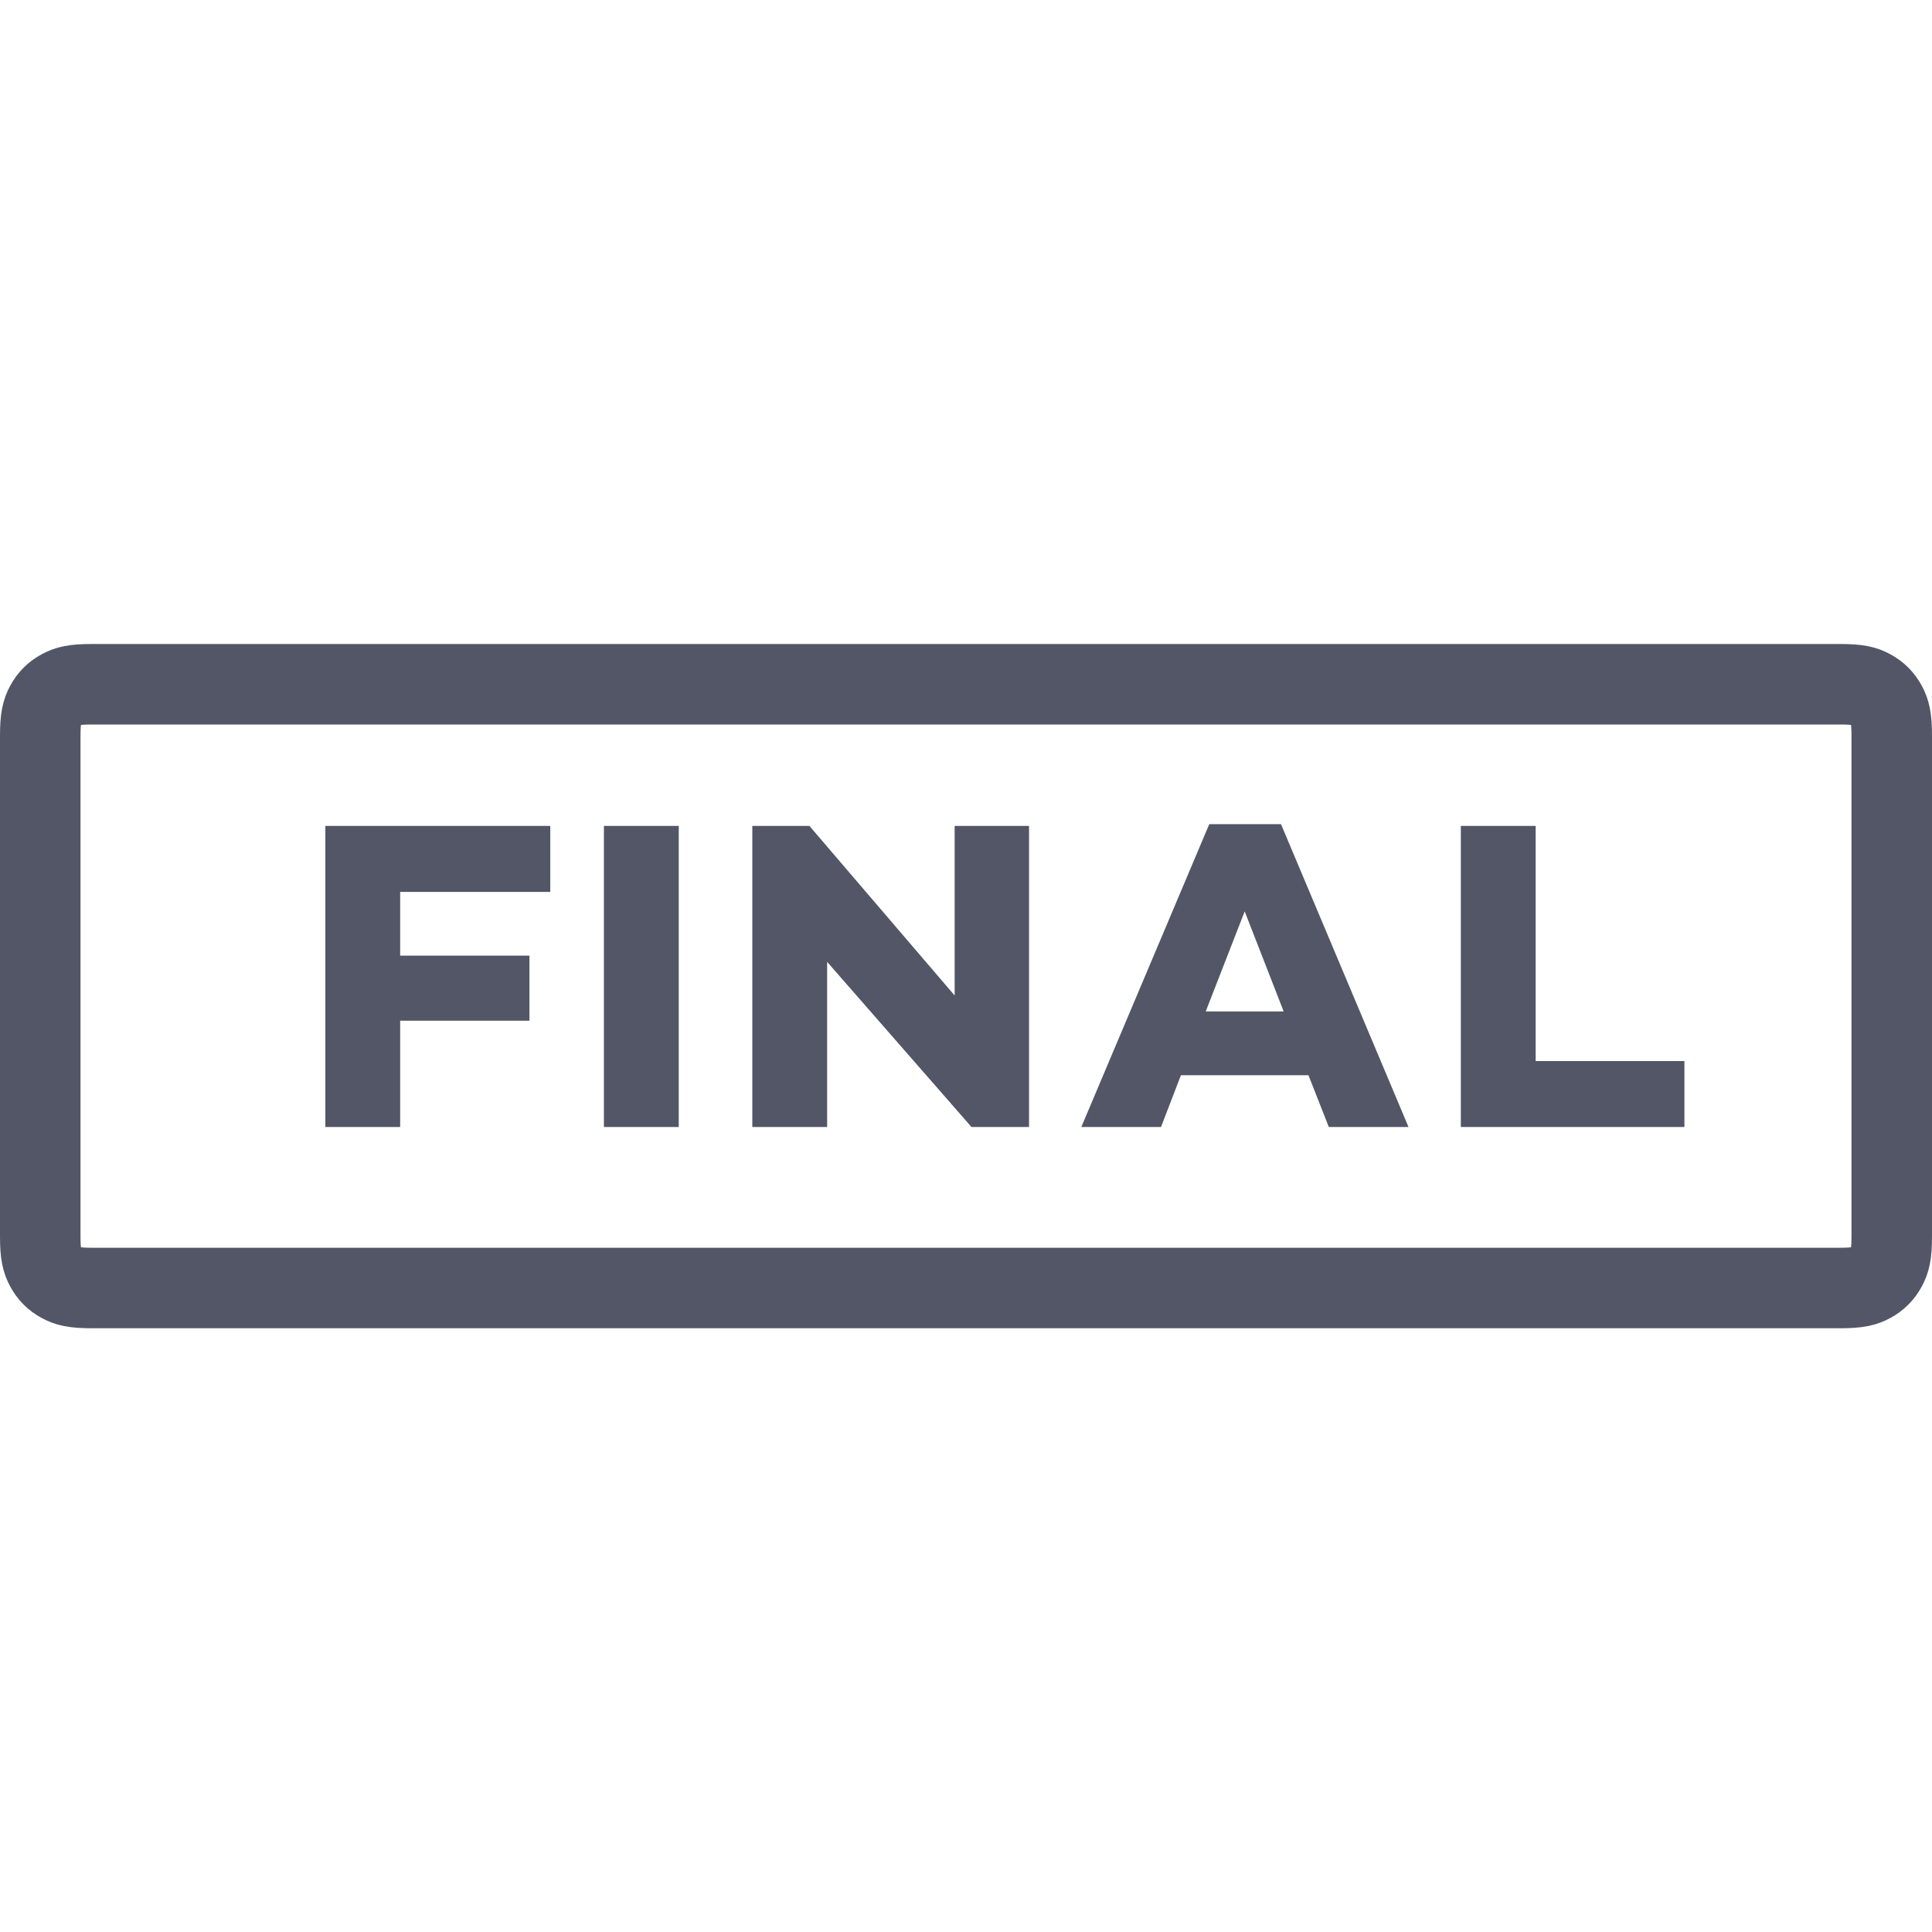
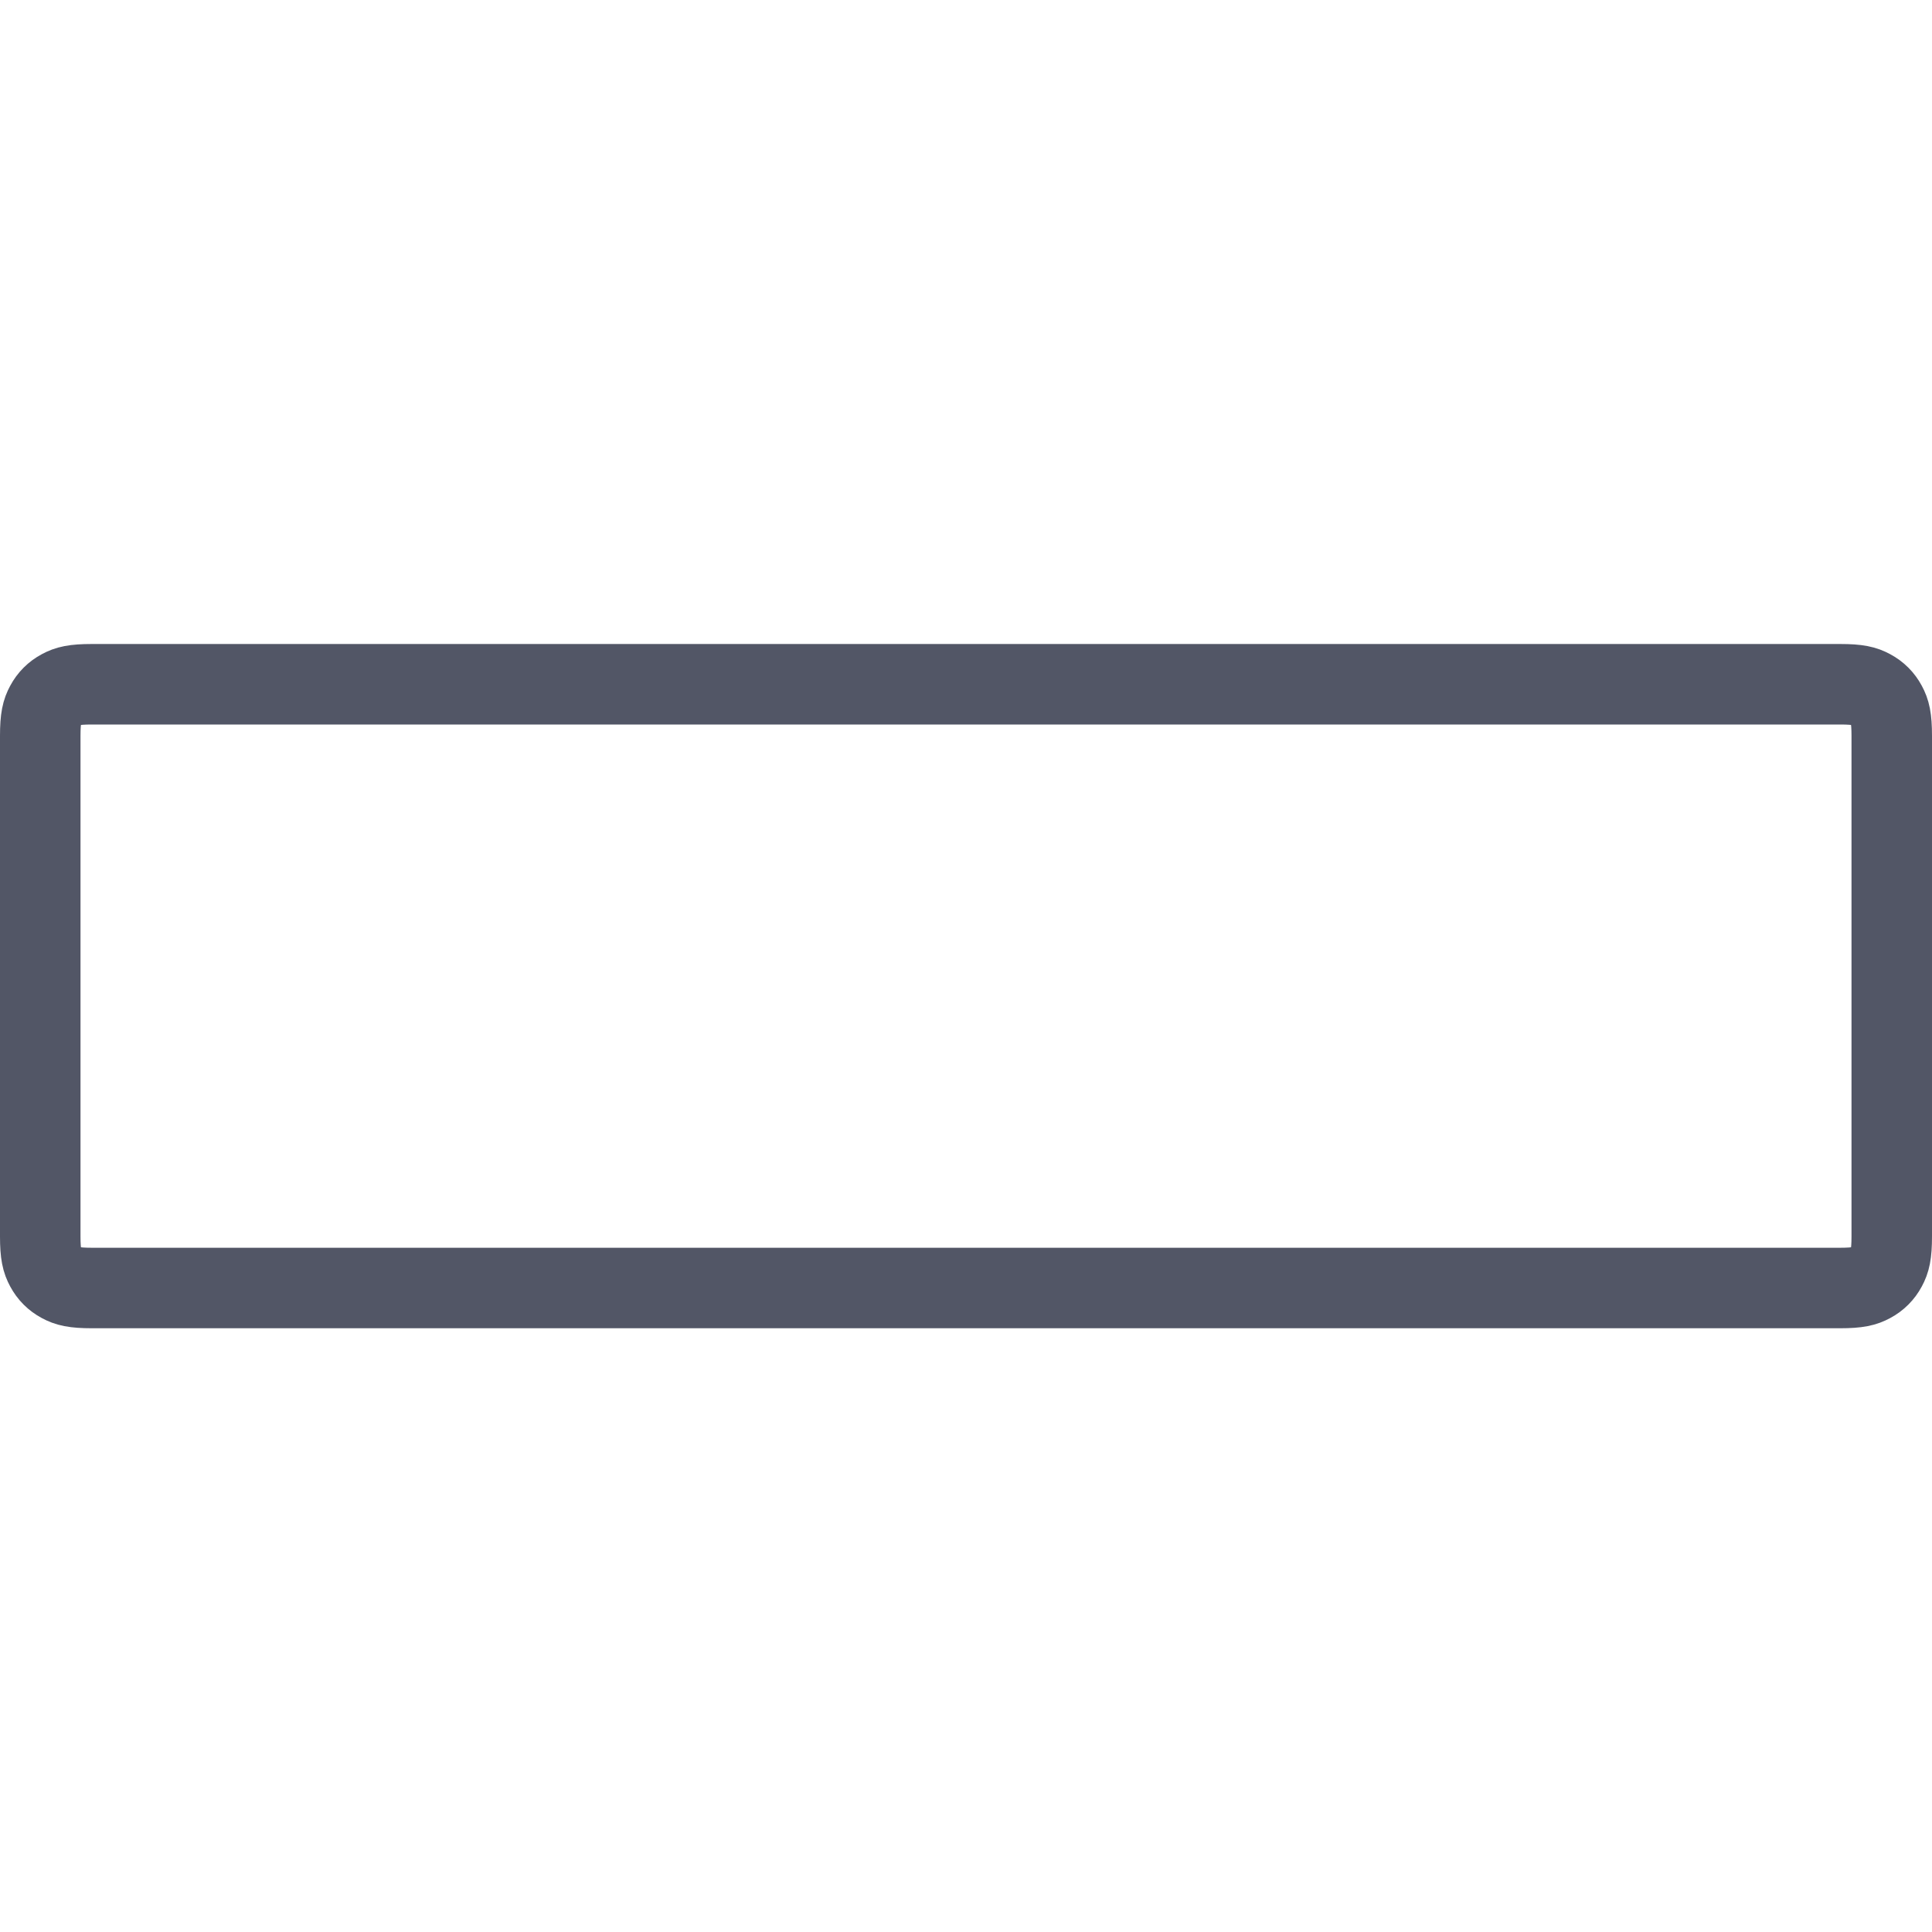
<svg xmlns="http://www.w3.org/2000/svg" width="48px" height="48px" viewBox="0 0 48 48" version="1.1">
  <title>icon/final</title>
  <g id="icon/final" stroke="none" stroke-width="1" fill="none" fill-rule="evenodd">
    <path d="M2.282,17 L45.718,17 C46.164,17 46.325,17.046 46.488,17.134 C46.651,17.221 46.779,17.349 46.866,17.512 C46.954,17.675 47,17.836 47,18.282 L47,30.718 C47,31.164 46.954,31.325 46.866,31.488 C46.779,31.651 46.651,31.779 46.488,31.866 C46.325,31.954 46.164,32 45.718,32 L2.282,32 C1.836,32 1.675,31.954 1.512,31.866 C1.349,31.779 1.221,31.651 1.134,31.488 C1.046,31.325 1,31.164 1,30.718 L1,18.282 C1,17.836 1.046,17.675 1.134,17.512 C1.221,17.349 1.349,17.221 1.512,17.134 C1.675,17.046 1.836,17 2.282,17 Z" id="Rectangle" stroke="#525666" stroke-width="2" />
-     <path d="M9.942,28 L9.942,25.36 L13.154,25.36 L13.154,23.743 L9.942,23.743 L9.942,22.159 L13.671,22.159 L13.671,20.52 L8.083,20.52 L8.083,28 L9.942,28 Z M16.863,28 L16.863,20.52 L15.004,20.52 L15.004,28 L16.863,28 Z M20.55,28 L20.55,23.897 L24.136,28 L25.566,28 L25.566,20.52 L23.718,20.52 L23.718,24.733 L20.11,20.52 L18.691,20.52 L18.691,28 L20.55,28 Z M28.845,28 L29.34,26.713 L32.508,26.713 L33.014,28 L34.994,28 L31.826,20.476 L30.044,20.476 L26.865,28 L28.845,28 Z M31.892,25.129 L29.956,25.129 L30.924,22.643 L31.892,25.129 Z M41.849,28 L41.849,26.361 L38.153,26.361 L38.153,20.52 L36.294,20.52 L36.294,28 L41.849,28 Z" id="FINAL" fill="#525666" fill-rule="nonzero" />
  </g>
</svg>